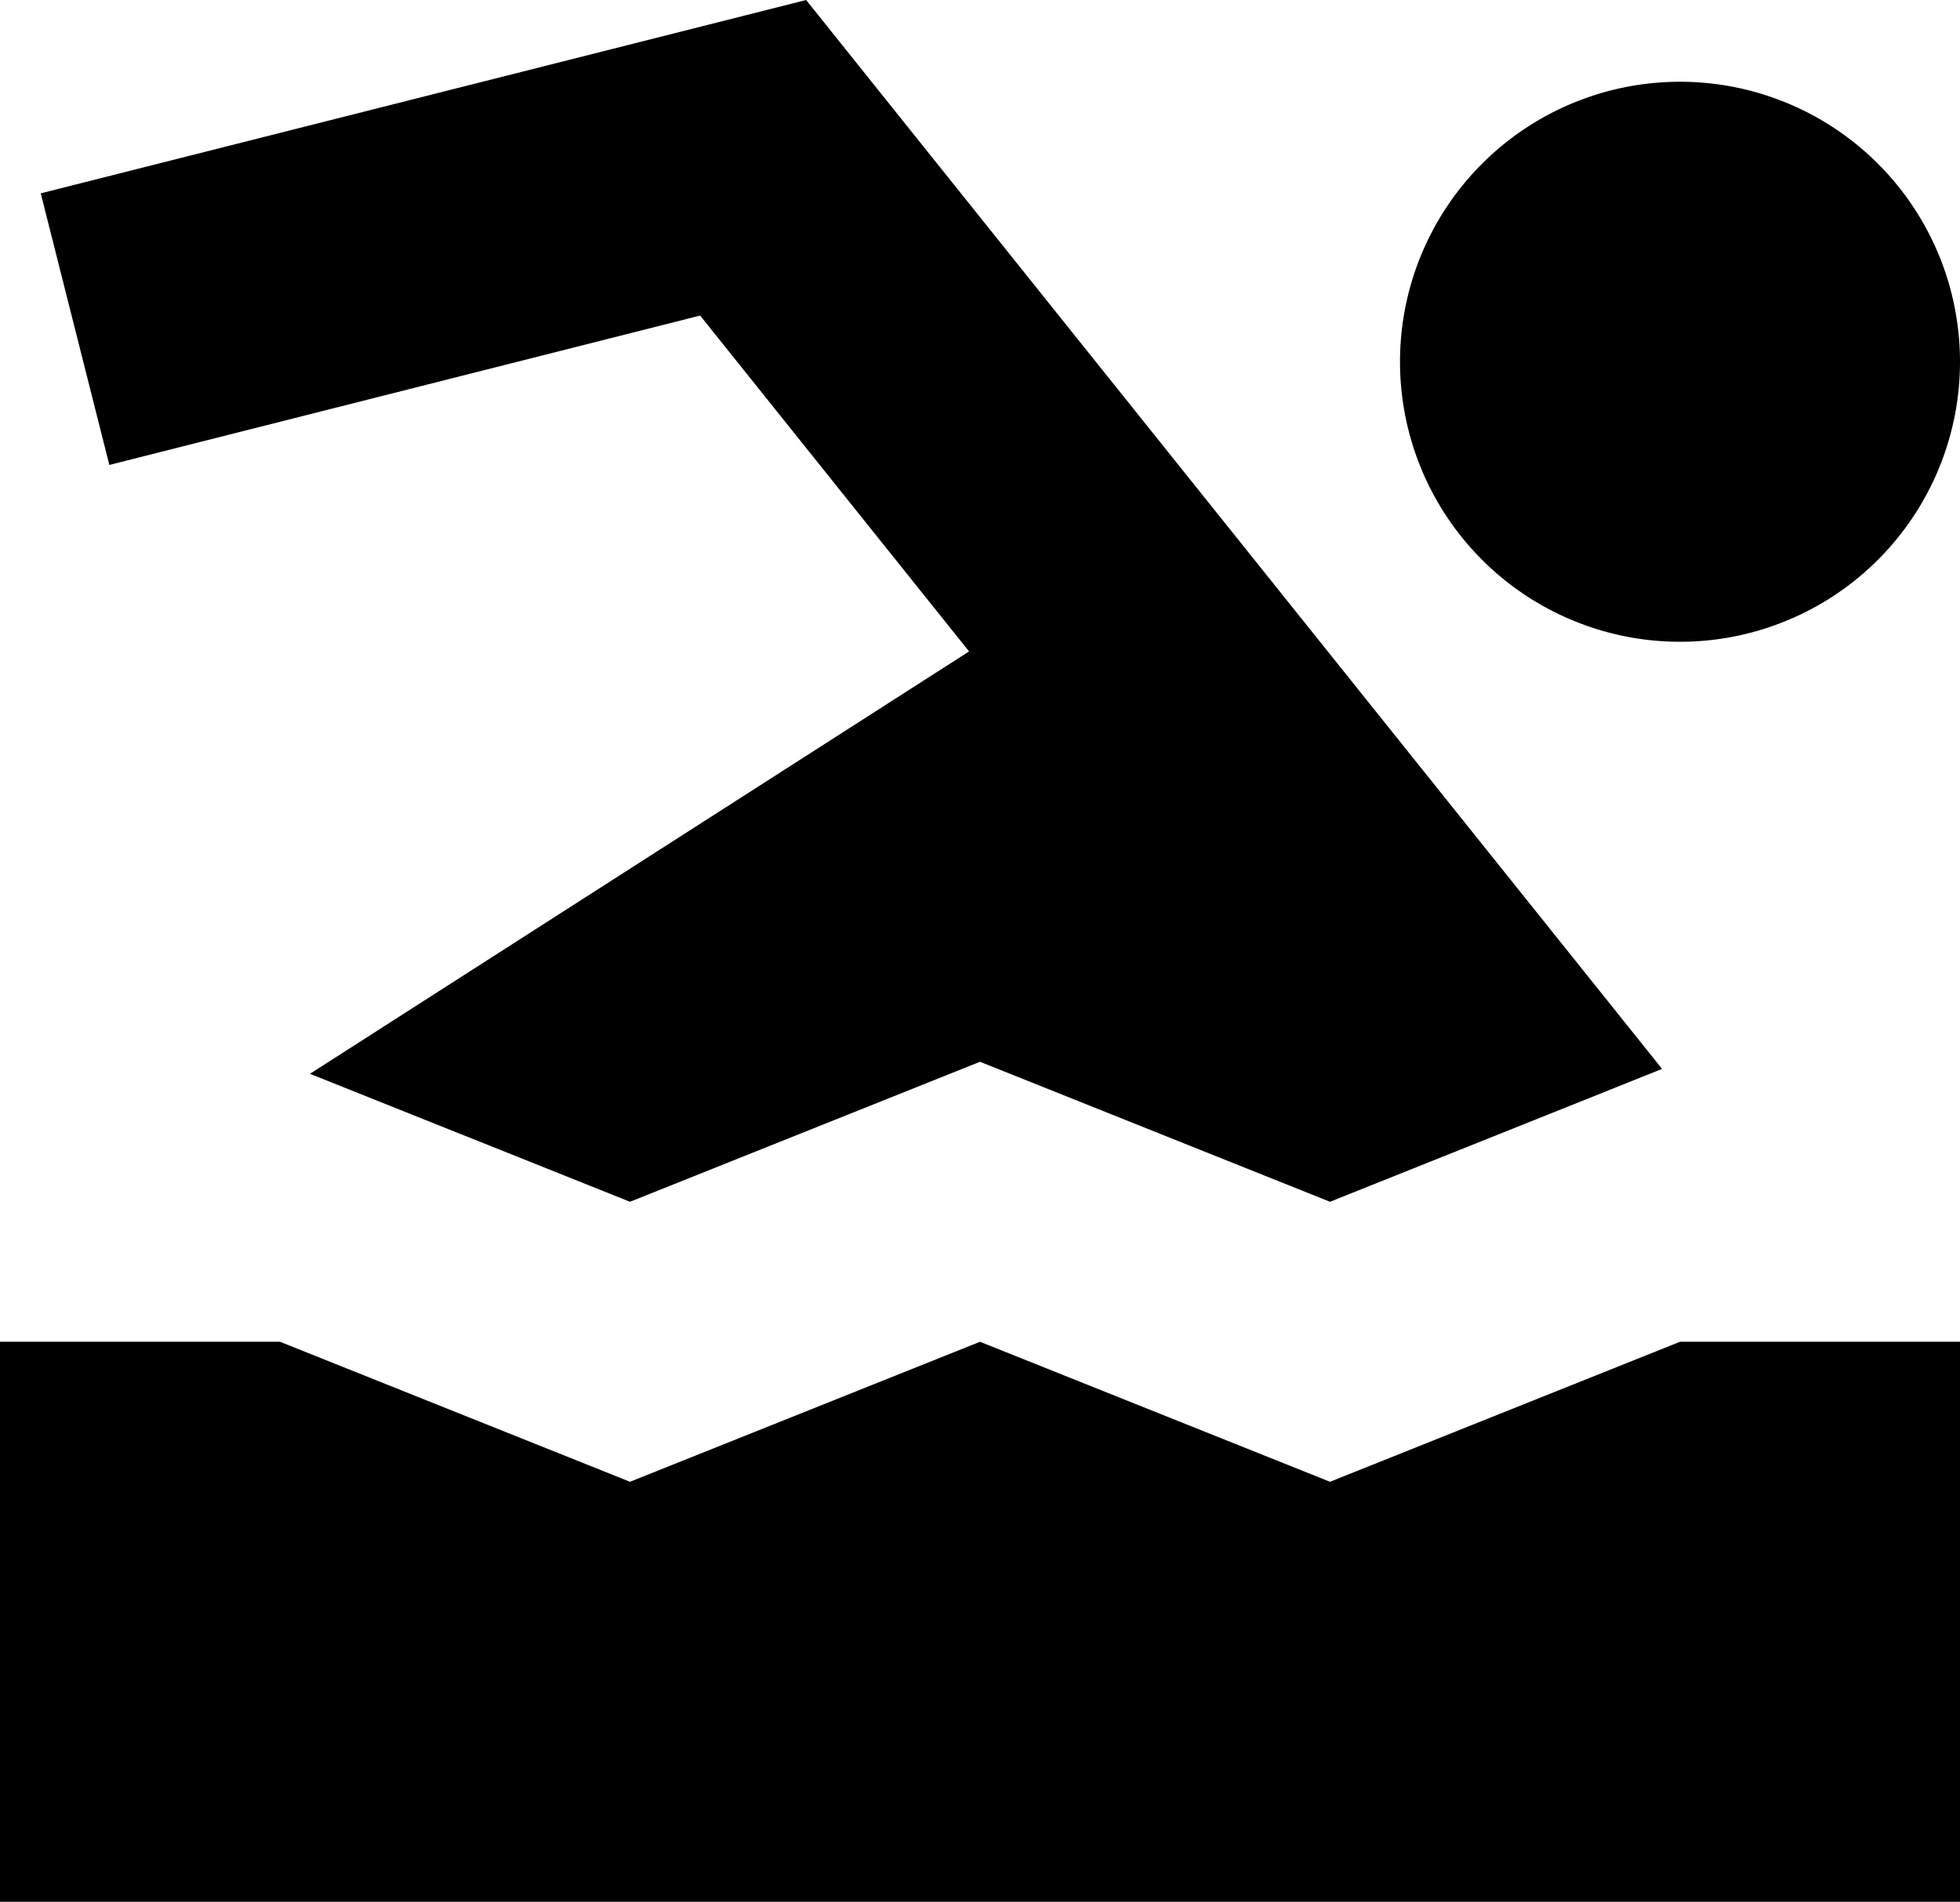
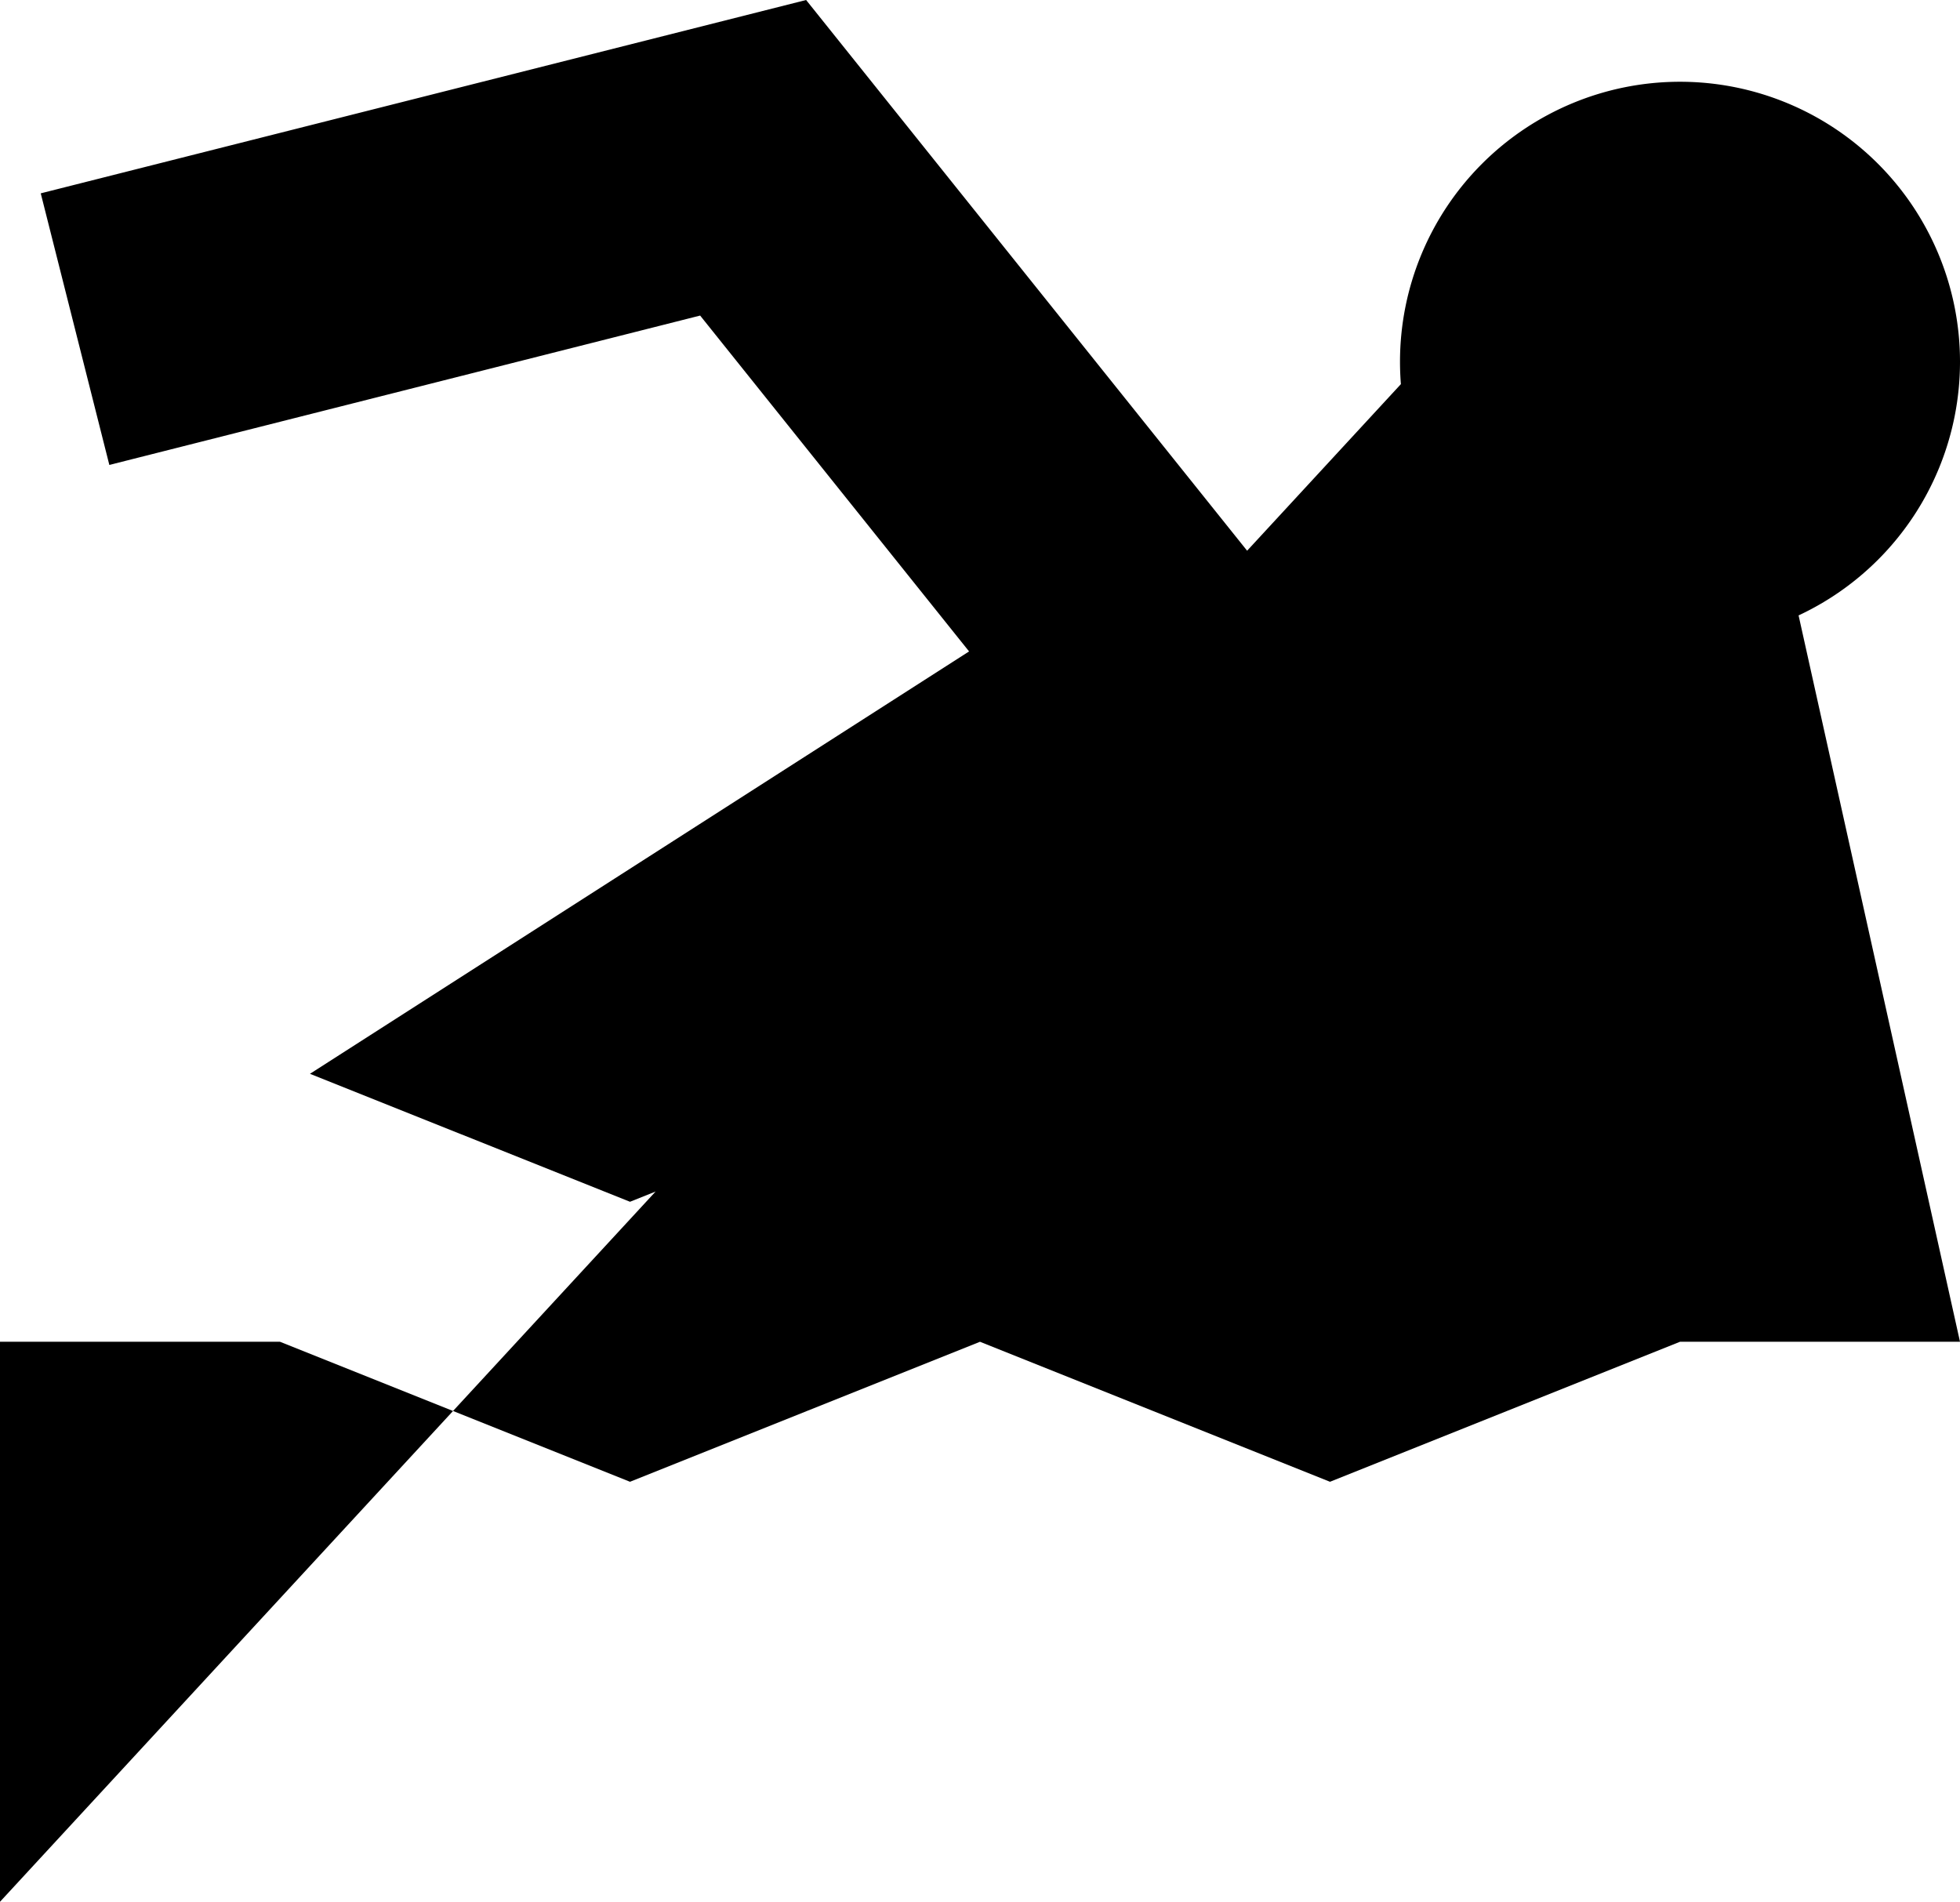
<svg xmlns="http://www.w3.org/2000/svg" height="13.584px" width="14px" viewBox="1 1.416 14 13.584">
-   <path d="M13 2A2 2 0 1013 6 2 2 0 1013 2zM15 15L1 15 1 11 3 11 5.5 12 8 11 10.5 12 13 11 15 11zM6.001 3.67L7.922 6.069 3.214 9.086 5.5 10 8 9 10.5 10 12.872 9.051 6.758 1.416 1.291 2.797 1.781 4.737z" />
+   <path d="M13 2A2 2 0 1013 6 2 2 0 1013 2zL1 15 1 11 3 11 5.5 12 8 11 10.5 12 13 11 15 11zM6.001 3.67L7.922 6.069 3.214 9.086 5.5 10 8 9 10.5 10 12.872 9.051 6.758 1.416 1.291 2.797 1.781 4.737z" />
</svg>